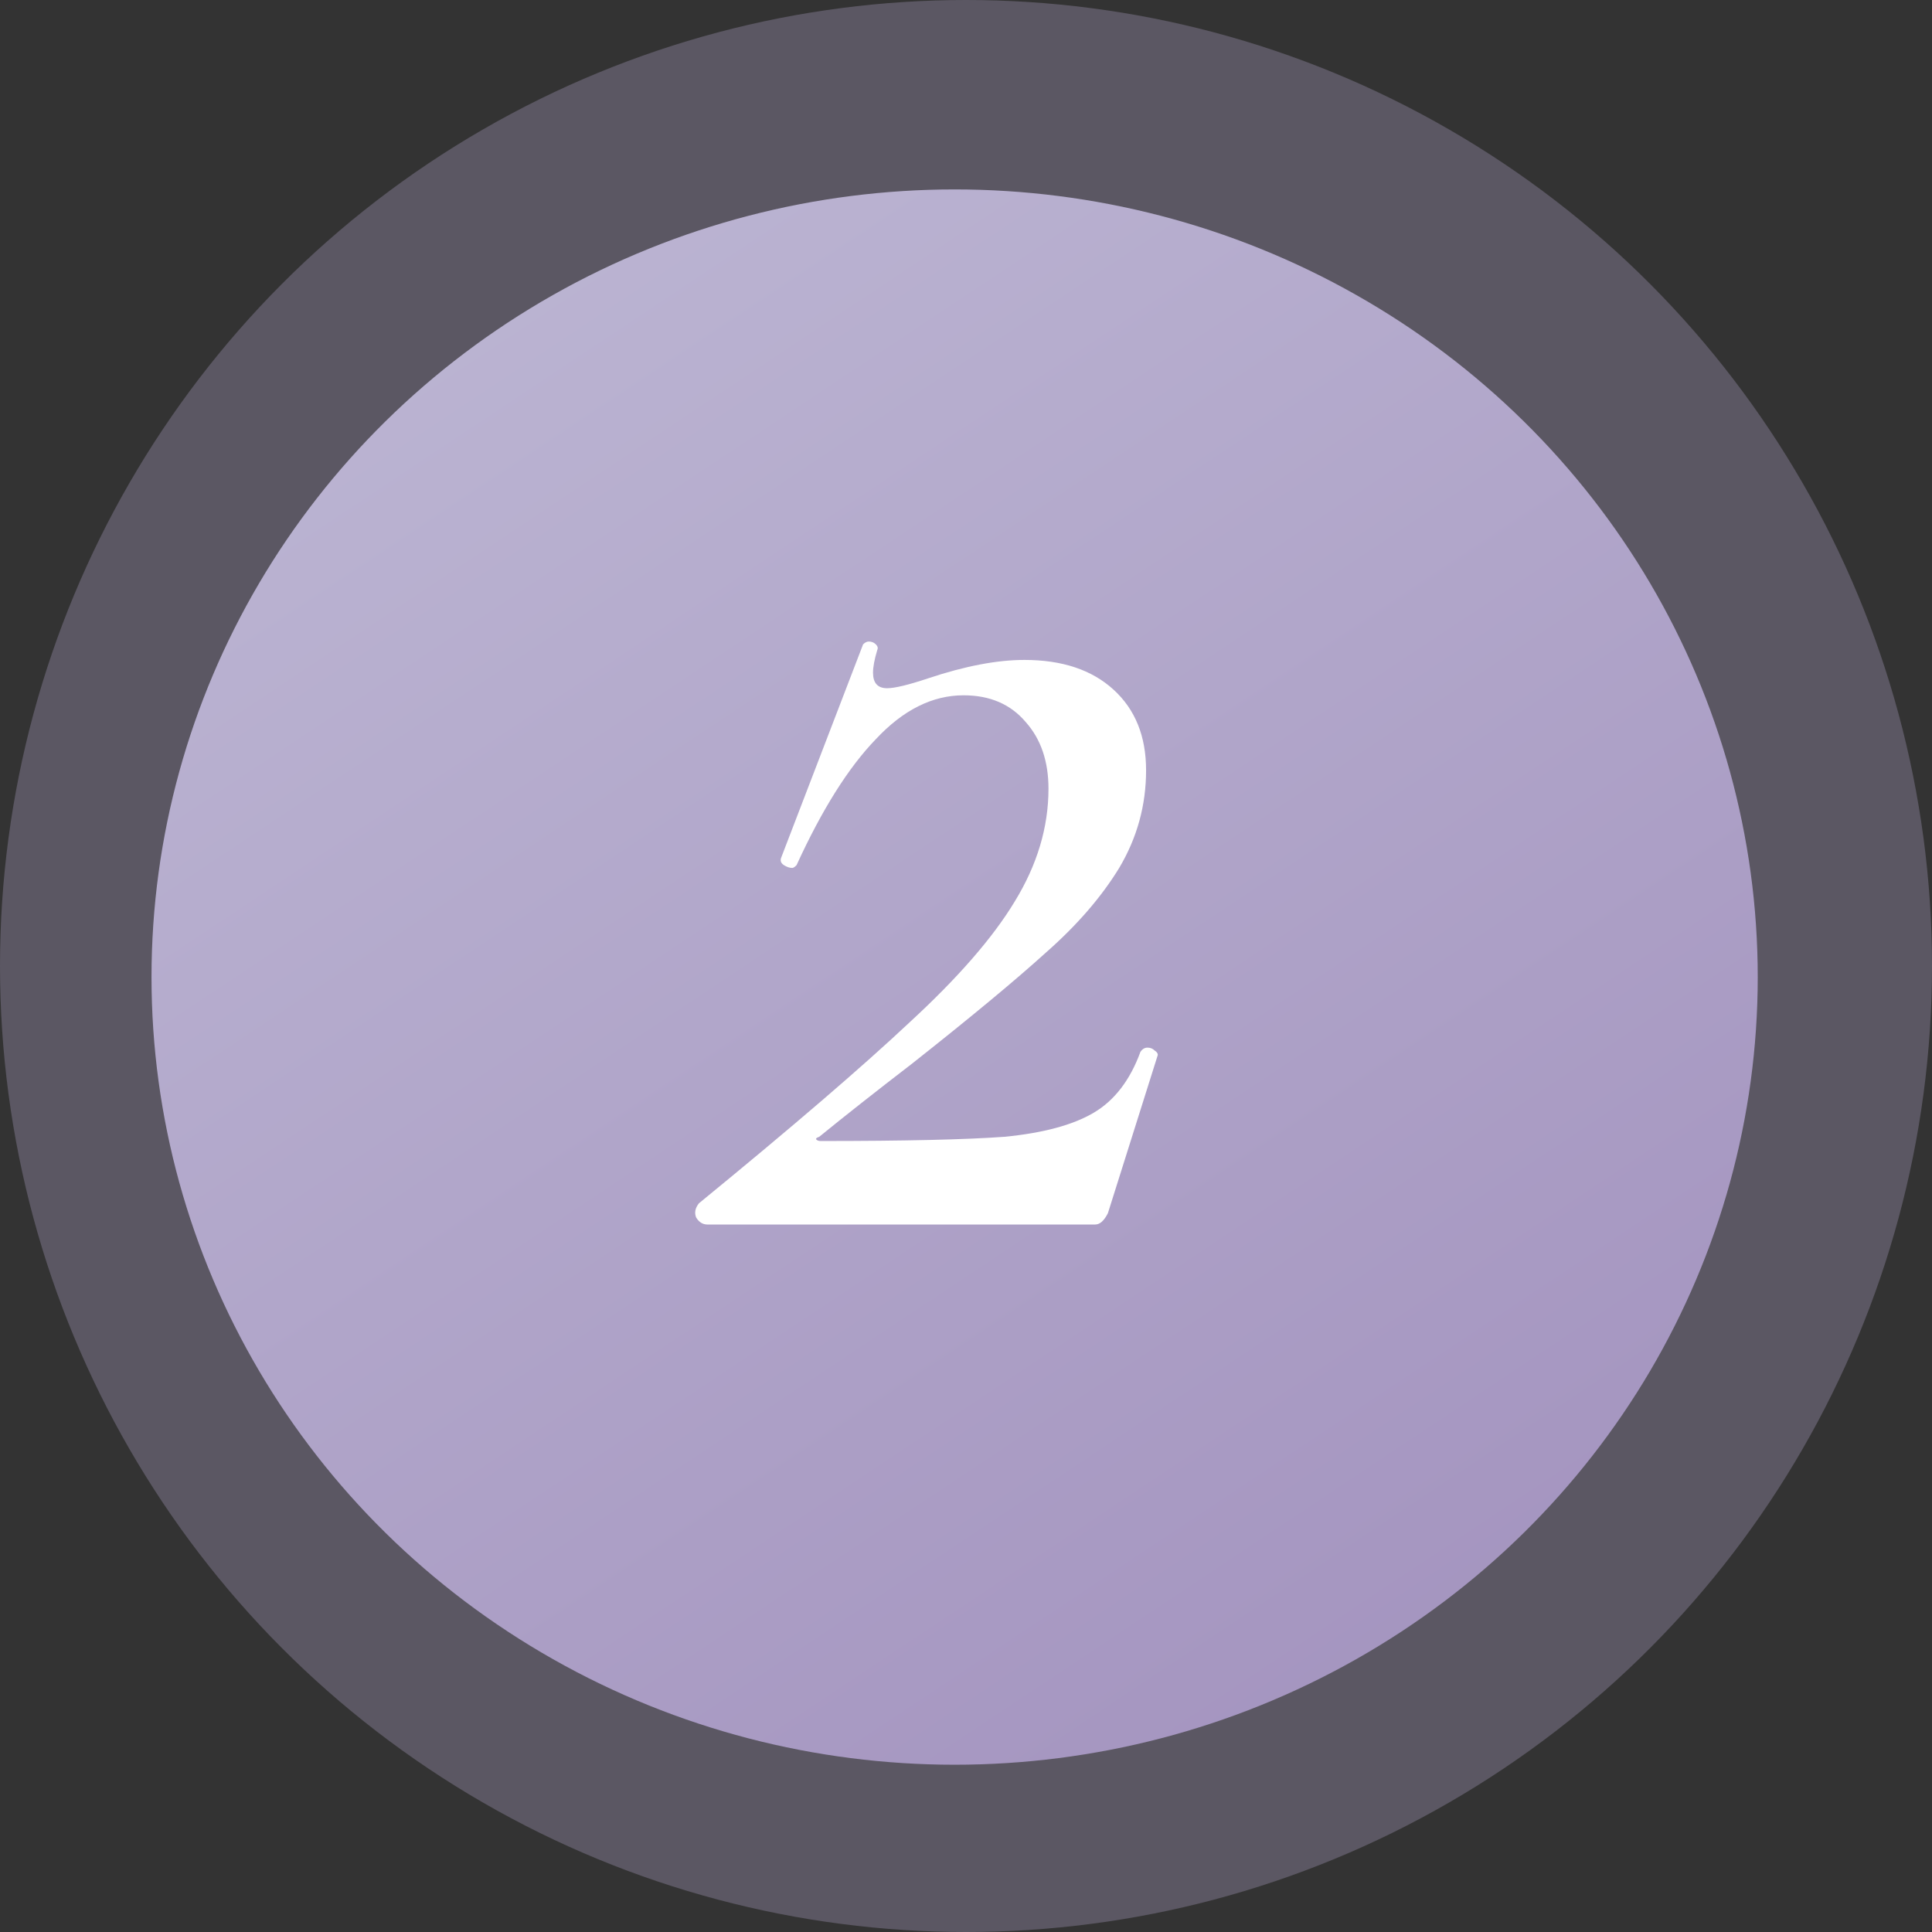
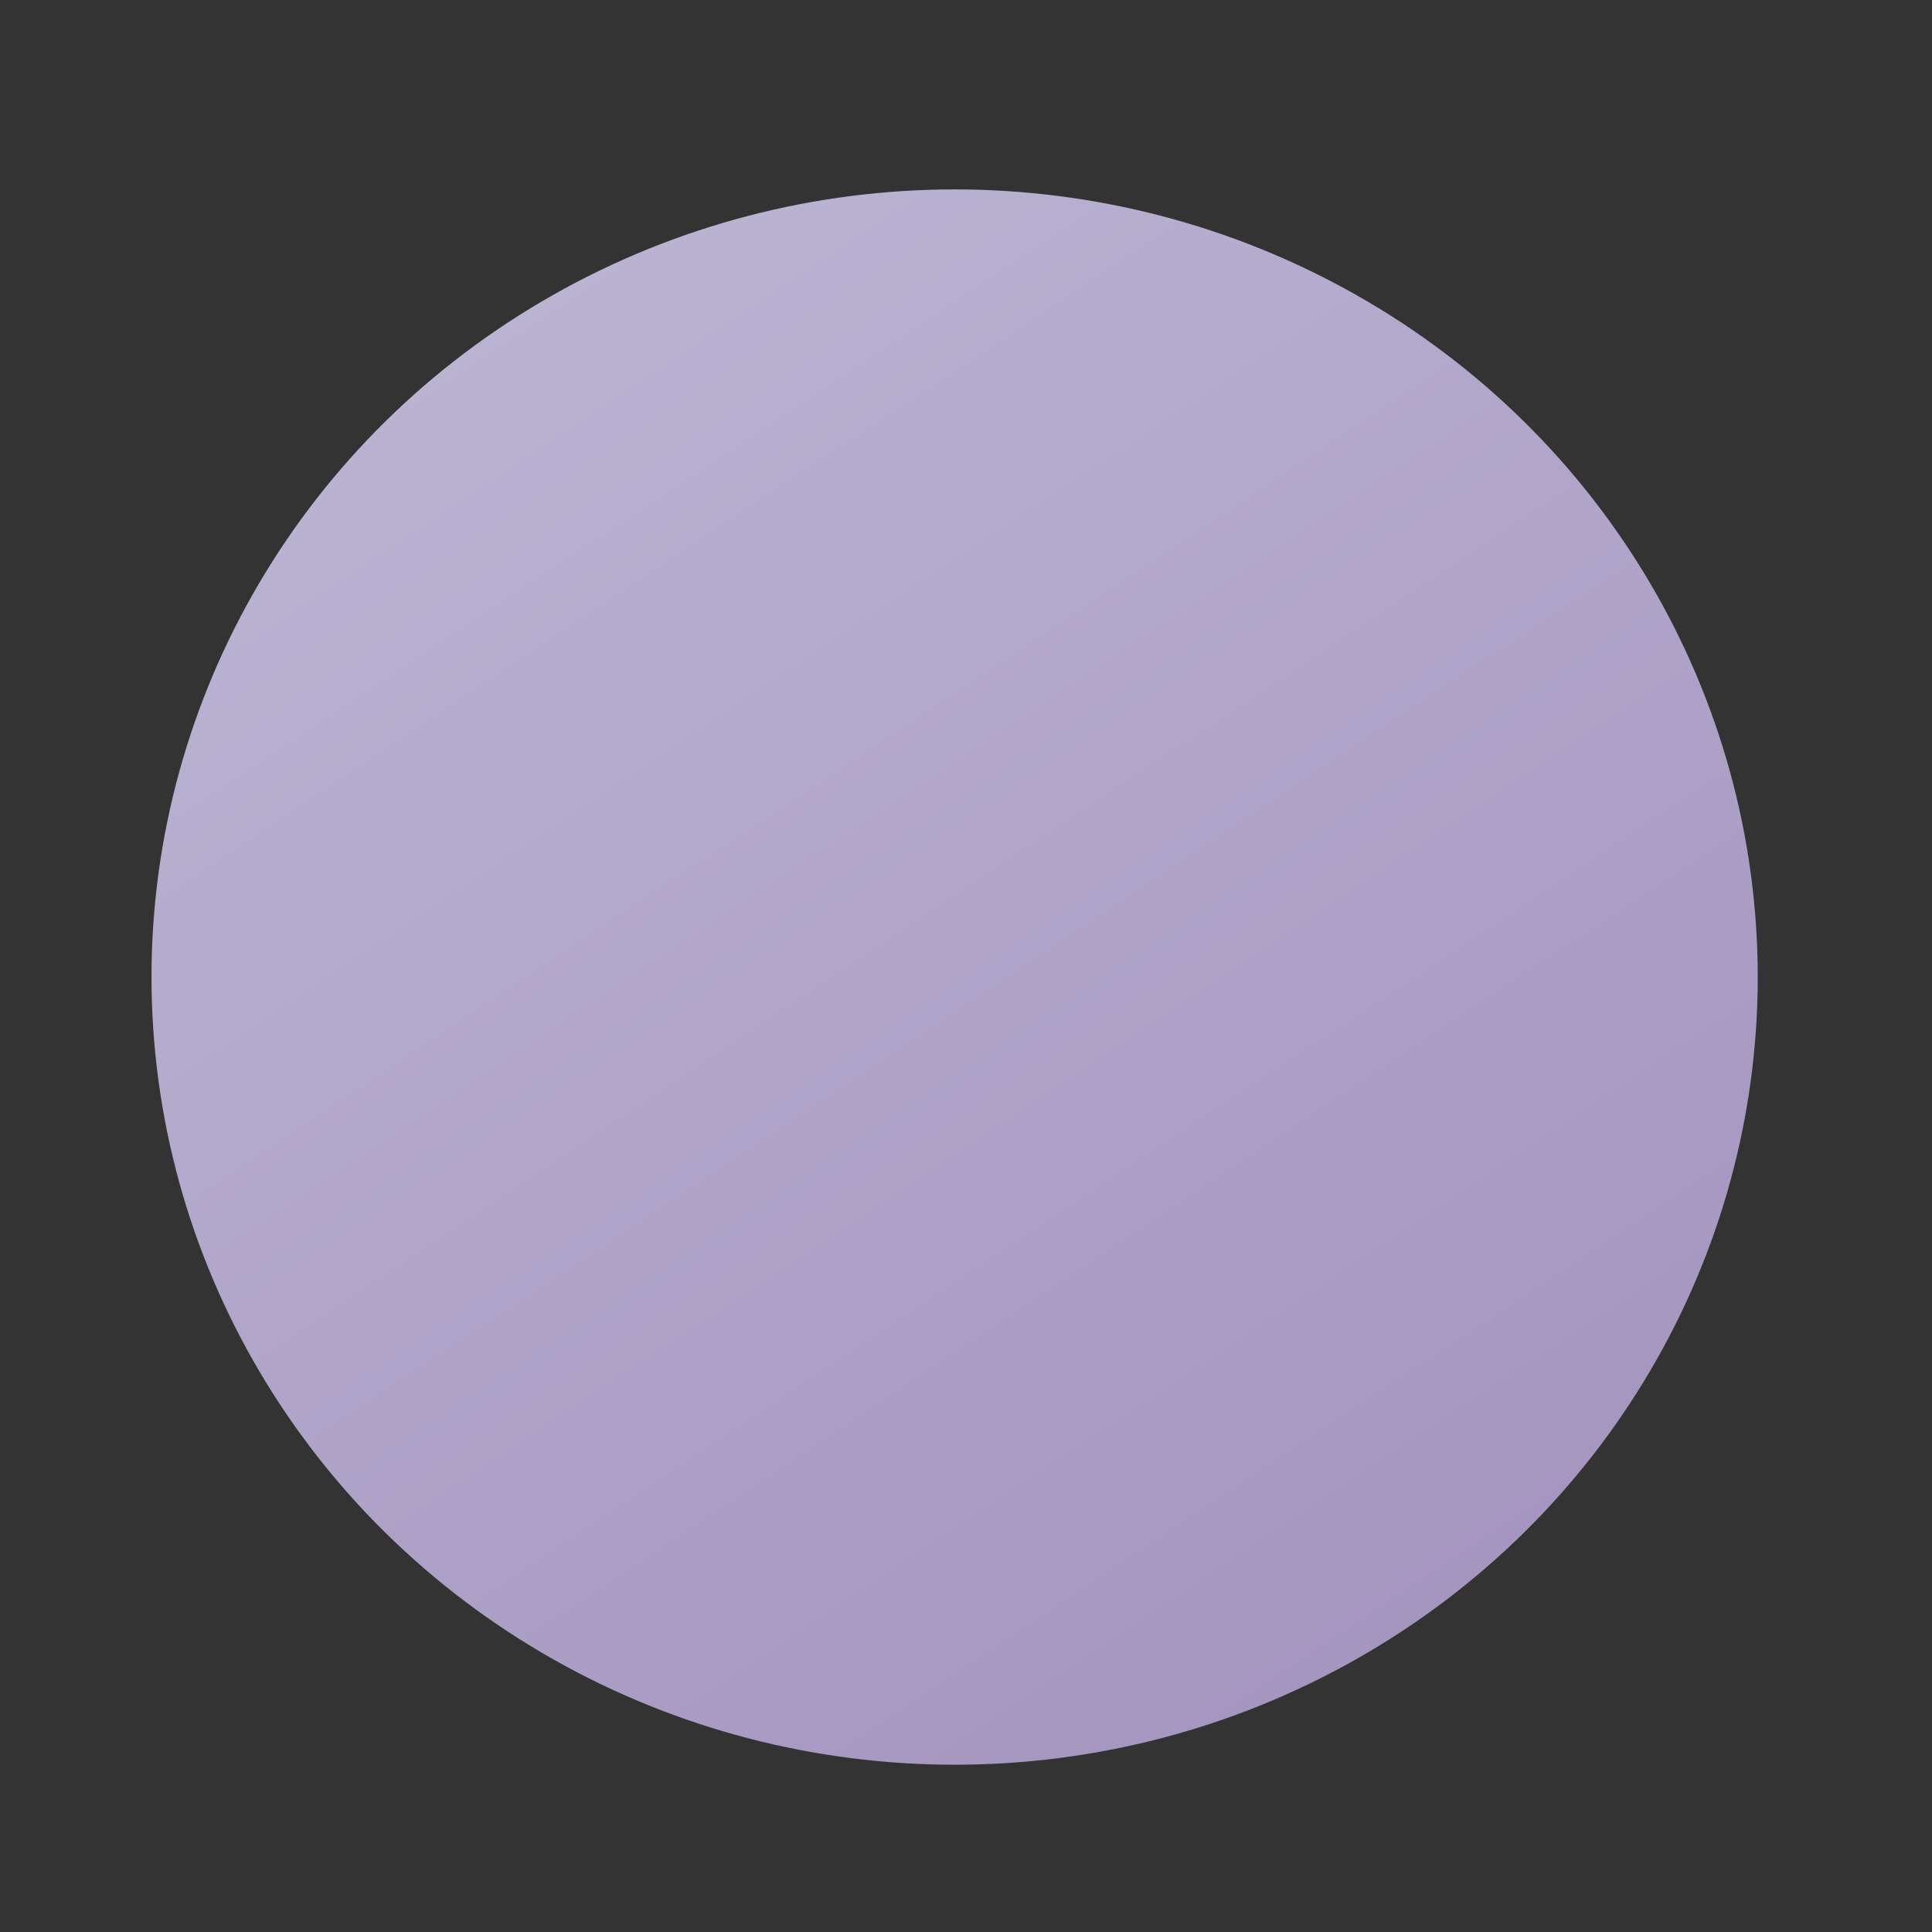
<svg xmlns="http://www.w3.org/2000/svg" width="71" height="71" viewBox="0 0 71 71" fill="none">
  <rect x="0" y="0" width="71" height="71" fill="#333333" stroke="none" />
-   <circle cx="35.5" cy="35.5" r="35.5" fill="#AFA4C9" fill-opacity="0.32" />
  <ellipse cx="35.082" cy="35.907" rx="29.514" ry="28.946" fill="url(#paint0_linear_592_119)" />
-   <path d="M25.686 44.22C29.119 41.412 31.701 39.193 33.434 37.564C35.203 35.935 36.485 34.461 37.282 33.144C38.114 31.792 38.531 30.405 38.531 28.984C38.531 27.979 38.253 27.164 37.699 26.54C37.144 25.881 36.381 25.552 35.41 25.552C34.267 25.552 33.192 26.089 32.187 27.164C31.181 28.204 30.21 29.747 29.274 31.792C29.205 31.861 29.153 31.896 29.119 31.896C29.015 31.896 28.91 31.861 28.806 31.792C28.703 31.723 28.668 31.636 28.703 31.532L31.718 23.68C31.788 23.611 31.857 23.576 31.927 23.576C32.031 23.576 32.117 23.611 32.187 23.68C32.256 23.749 32.273 23.819 32.239 23.888C32.135 24.235 32.083 24.512 32.083 24.72C32.083 25.101 32.256 25.292 32.602 25.292C32.88 25.292 33.383 25.171 34.111 24.928C35.462 24.477 36.641 24.252 37.647 24.252C39.033 24.252 40.125 24.616 40.922 25.344C41.72 26.072 42.118 27.06 42.118 28.308C42.118 29.591 41.789 30.787 41.13 31.896C40.472 32.971 39.571 34.011 38.426 35.016C37.317 36.021 35.688 37.373 33.538 39.072C32.187 40.112 31.043 41.013 30.107 41.776C30.003 41.811 29.968 41.845 30.003 41.88C30.037 41.915 30.089 41.932 30.159 41.932C33.244 41.932 35.497 41.88 36.919 41.776C38.34 41.637 39.432 41.343 40.194 40.892C40.957 40.441 41.529 39.696 41.91 38.656C41.98 38.552 42.066 38.5 42.17 38.5C42.275 38.5 42.361 38.535 42.431 38.604C42.535 38.673 42.569 38.743 42.535 38.812L40.715 44.584C40.576 44.861 40.42 45 40.246 45H25.998C25.825 45 25.686 44.913 25.582 44.74C25.513 44.567 25.548 44.393 25.686 44.22Z" fill="white" />
  <defs>
    <linearGradient id="paint0_linear_592_119" x1="21.46" y1="6.961" x2="61.364" y2="67.001" gradientUnits="userSpaceOnUse">
      <stop stop-color="#BBB4D2" />
      <stop offset="1" stop-color="#A190BD" />
    </linearGradient>
  </defs>
</svg>